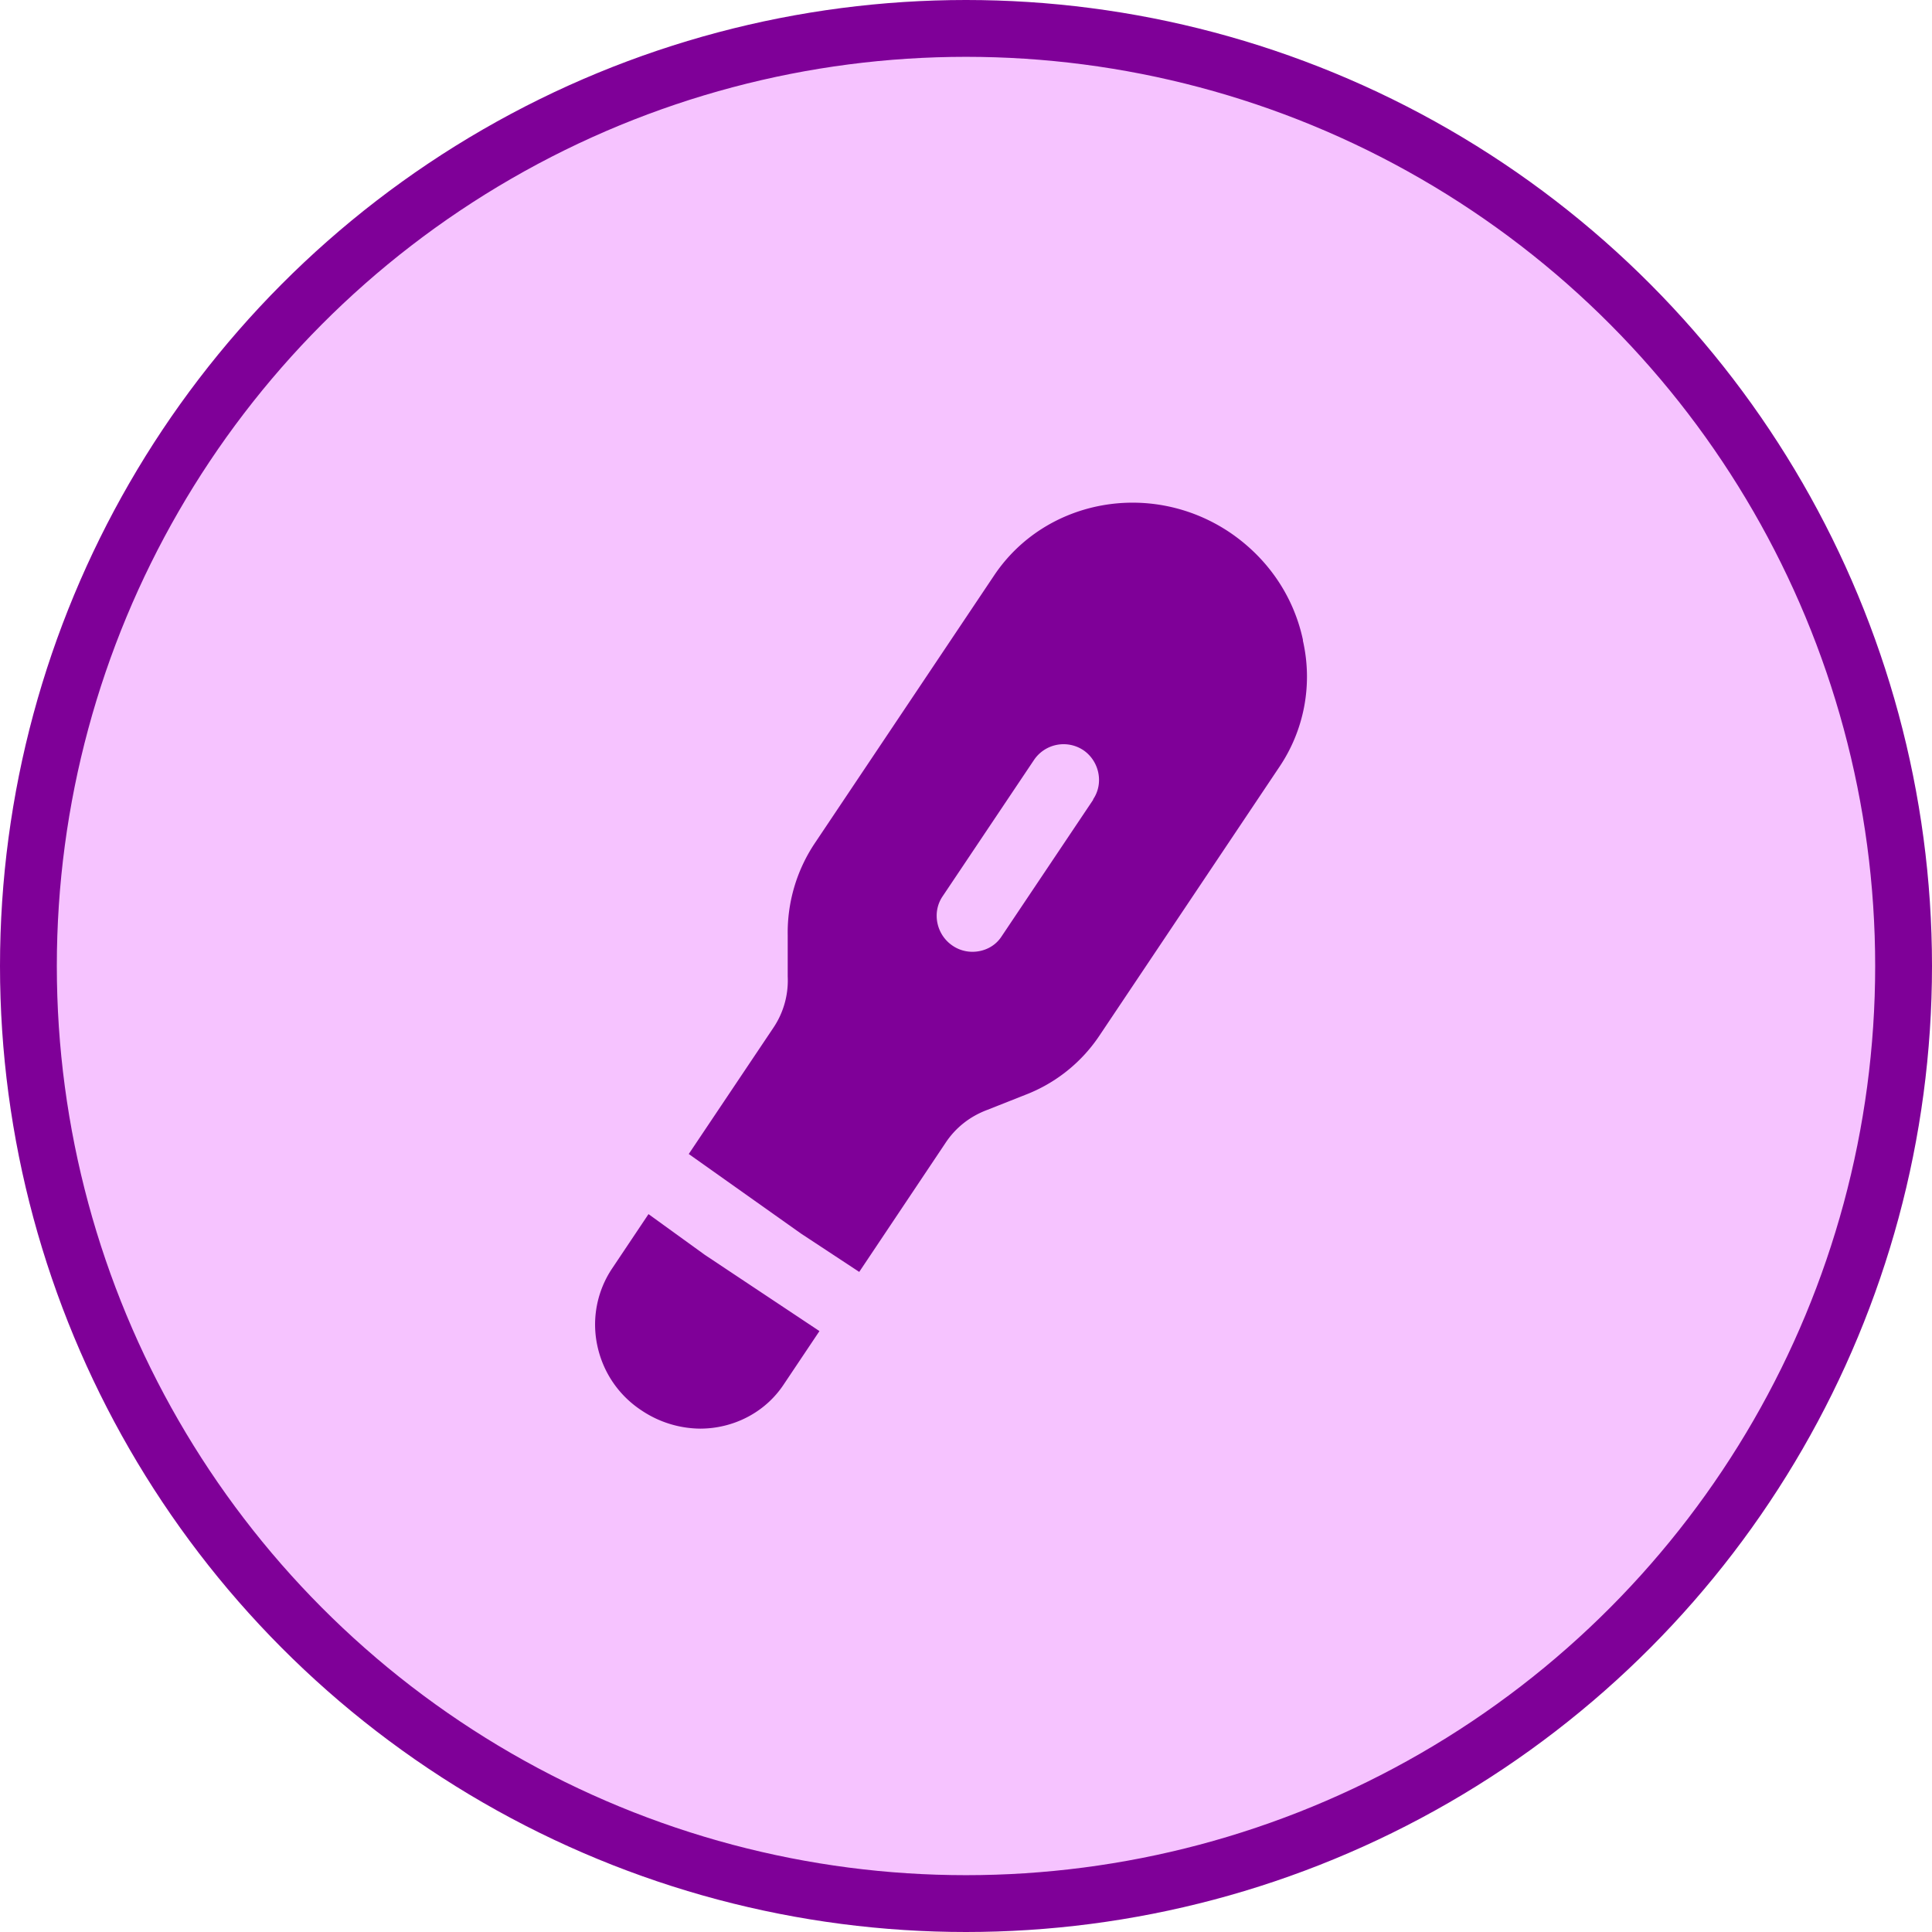
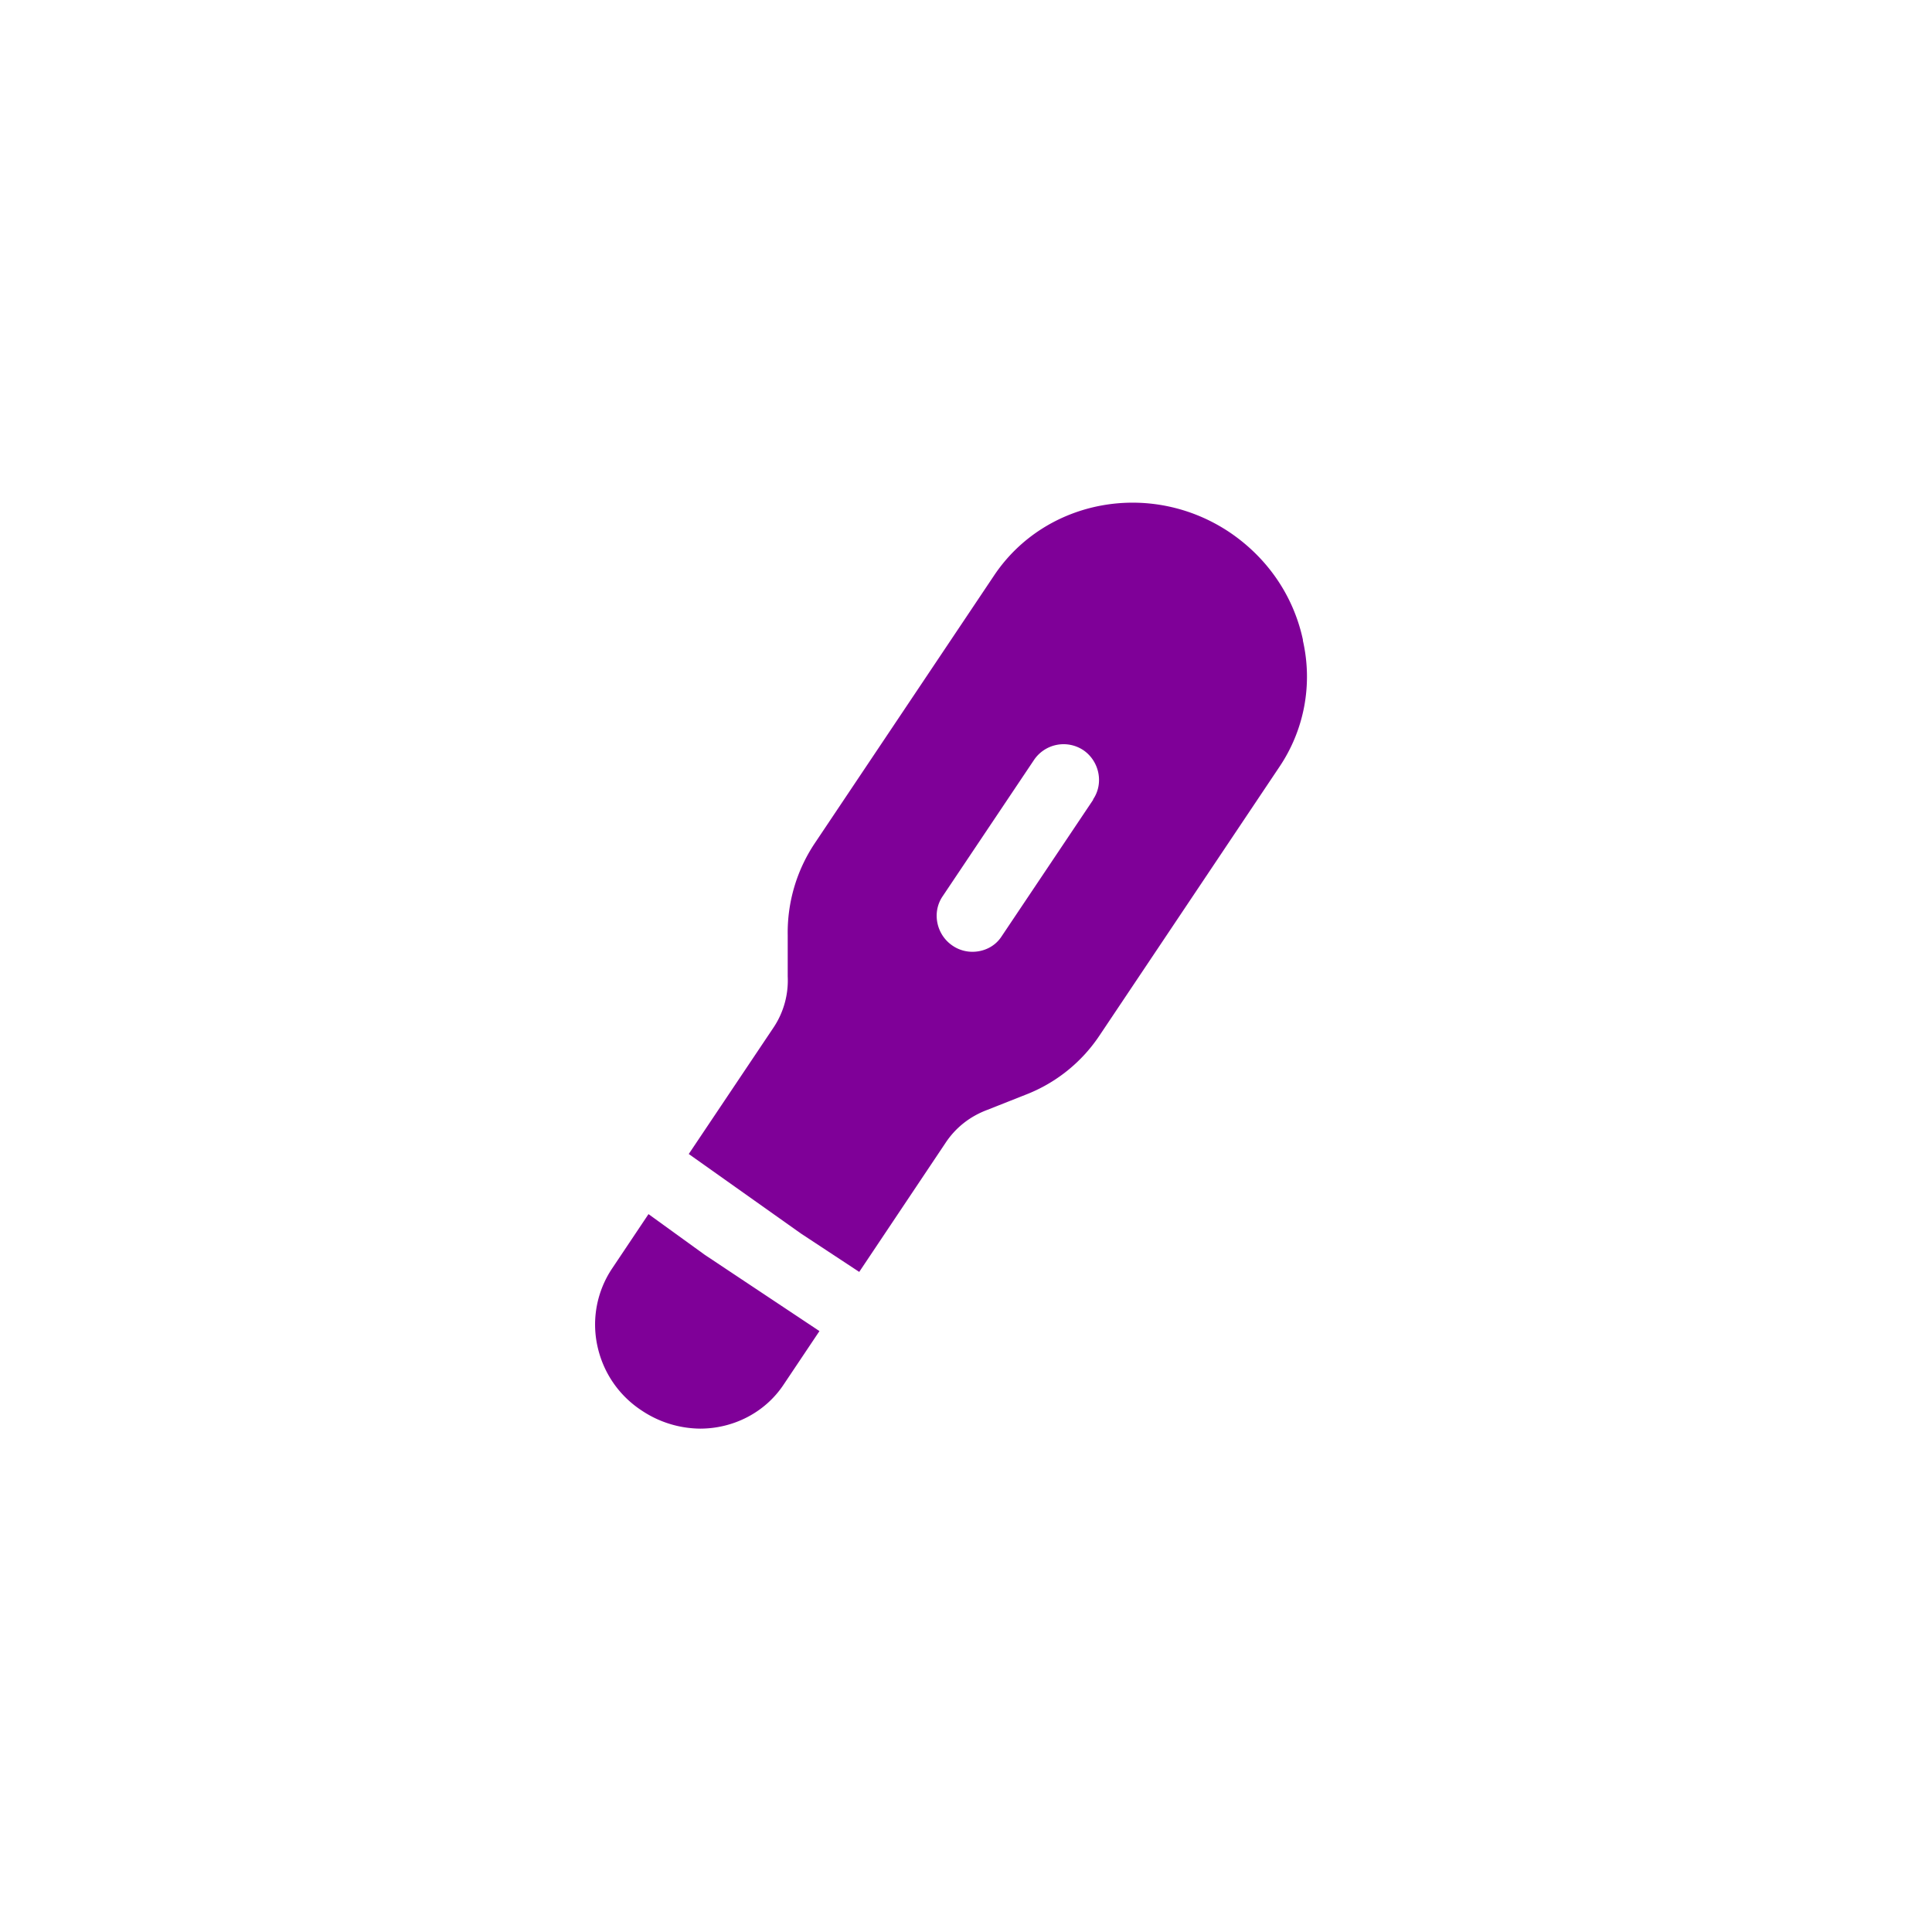
<svg xmlns="http://www.w3.org/2000/svg" width="68" height="68" fill="none" viewBox="0 0 68 68">
-   <circle cx="34" cy="34" r="33" fill="#F6C3FF" stroke="#7F0098" stroke-width="2" />
  <path fill="#7F0098" d="m22.825 42.733-1.283 1.917a3.546 3.546 0 0 0-.517 2.717c.2.933.75 1.75 1.567 2.283a3.75 3.75 0 0 0 2.05.633c1.15 0 2.283-.55 2.95-1.566l1.25-1.867-4.034-2.683-1.983-1.434ZM45.858 22.517c-.333-1.55-1.25-2.884-2.583-3.784-2.767-1.85-6.483-1.166-8.283 1.517l-6.317 9.433a5.657 5.657 0 0 0-.95 3.234v1.45a2.98 2.98 0 0 1-.5 1.8l-2.983 4.45 3.95 2.8 2.05 1.35 3.033-4.534c.35-.533.85-.933 1.467-1.166l1.35-.534a5.509 5.509 0 0 0 2.616-2.1L45.025 27a5.679 5.679 0 0 0 .833-4.45v-.033Zm-7.383 5.633-3.217 4.8c-.233.367-.633.55-1.033.55-.233 0-.483-.067-.7-.217-.567-.383-.733-1.166-.35-1.733l3.217-4.8a1.256 1.256 0 0 1 1.733-.35c.567.383.733 1.167.35 1.733v.017Z" />
</svg>